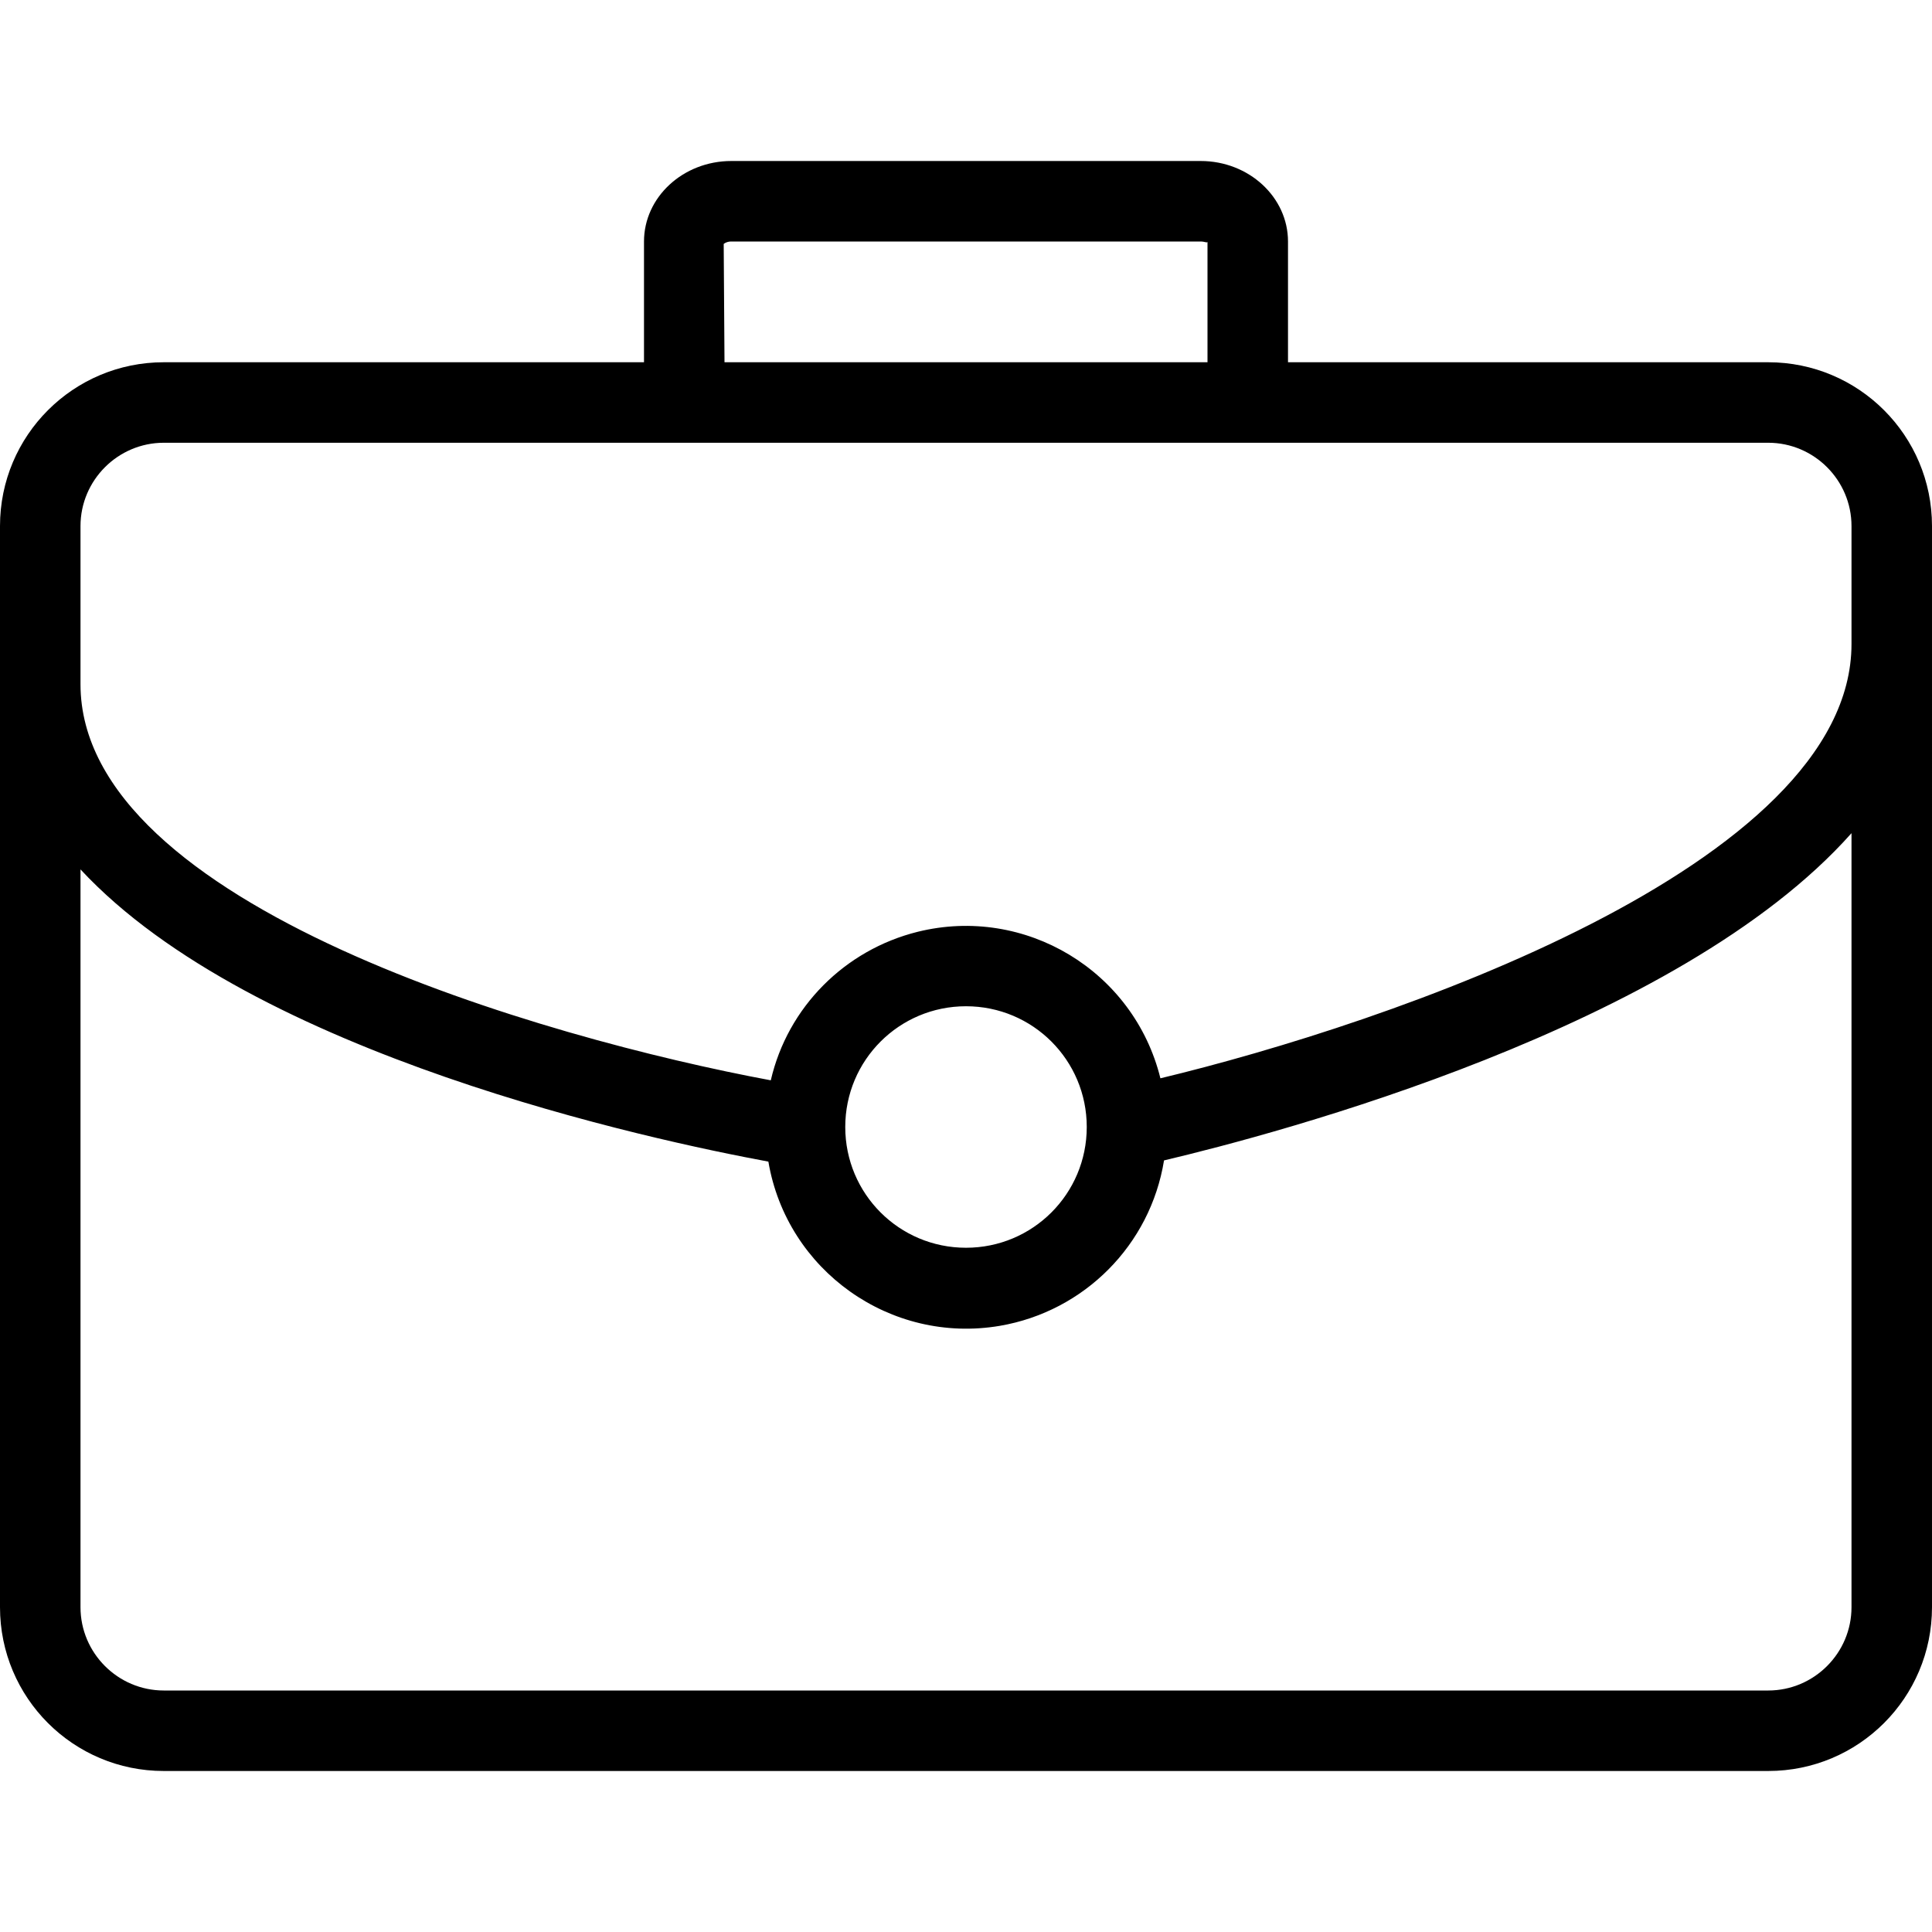
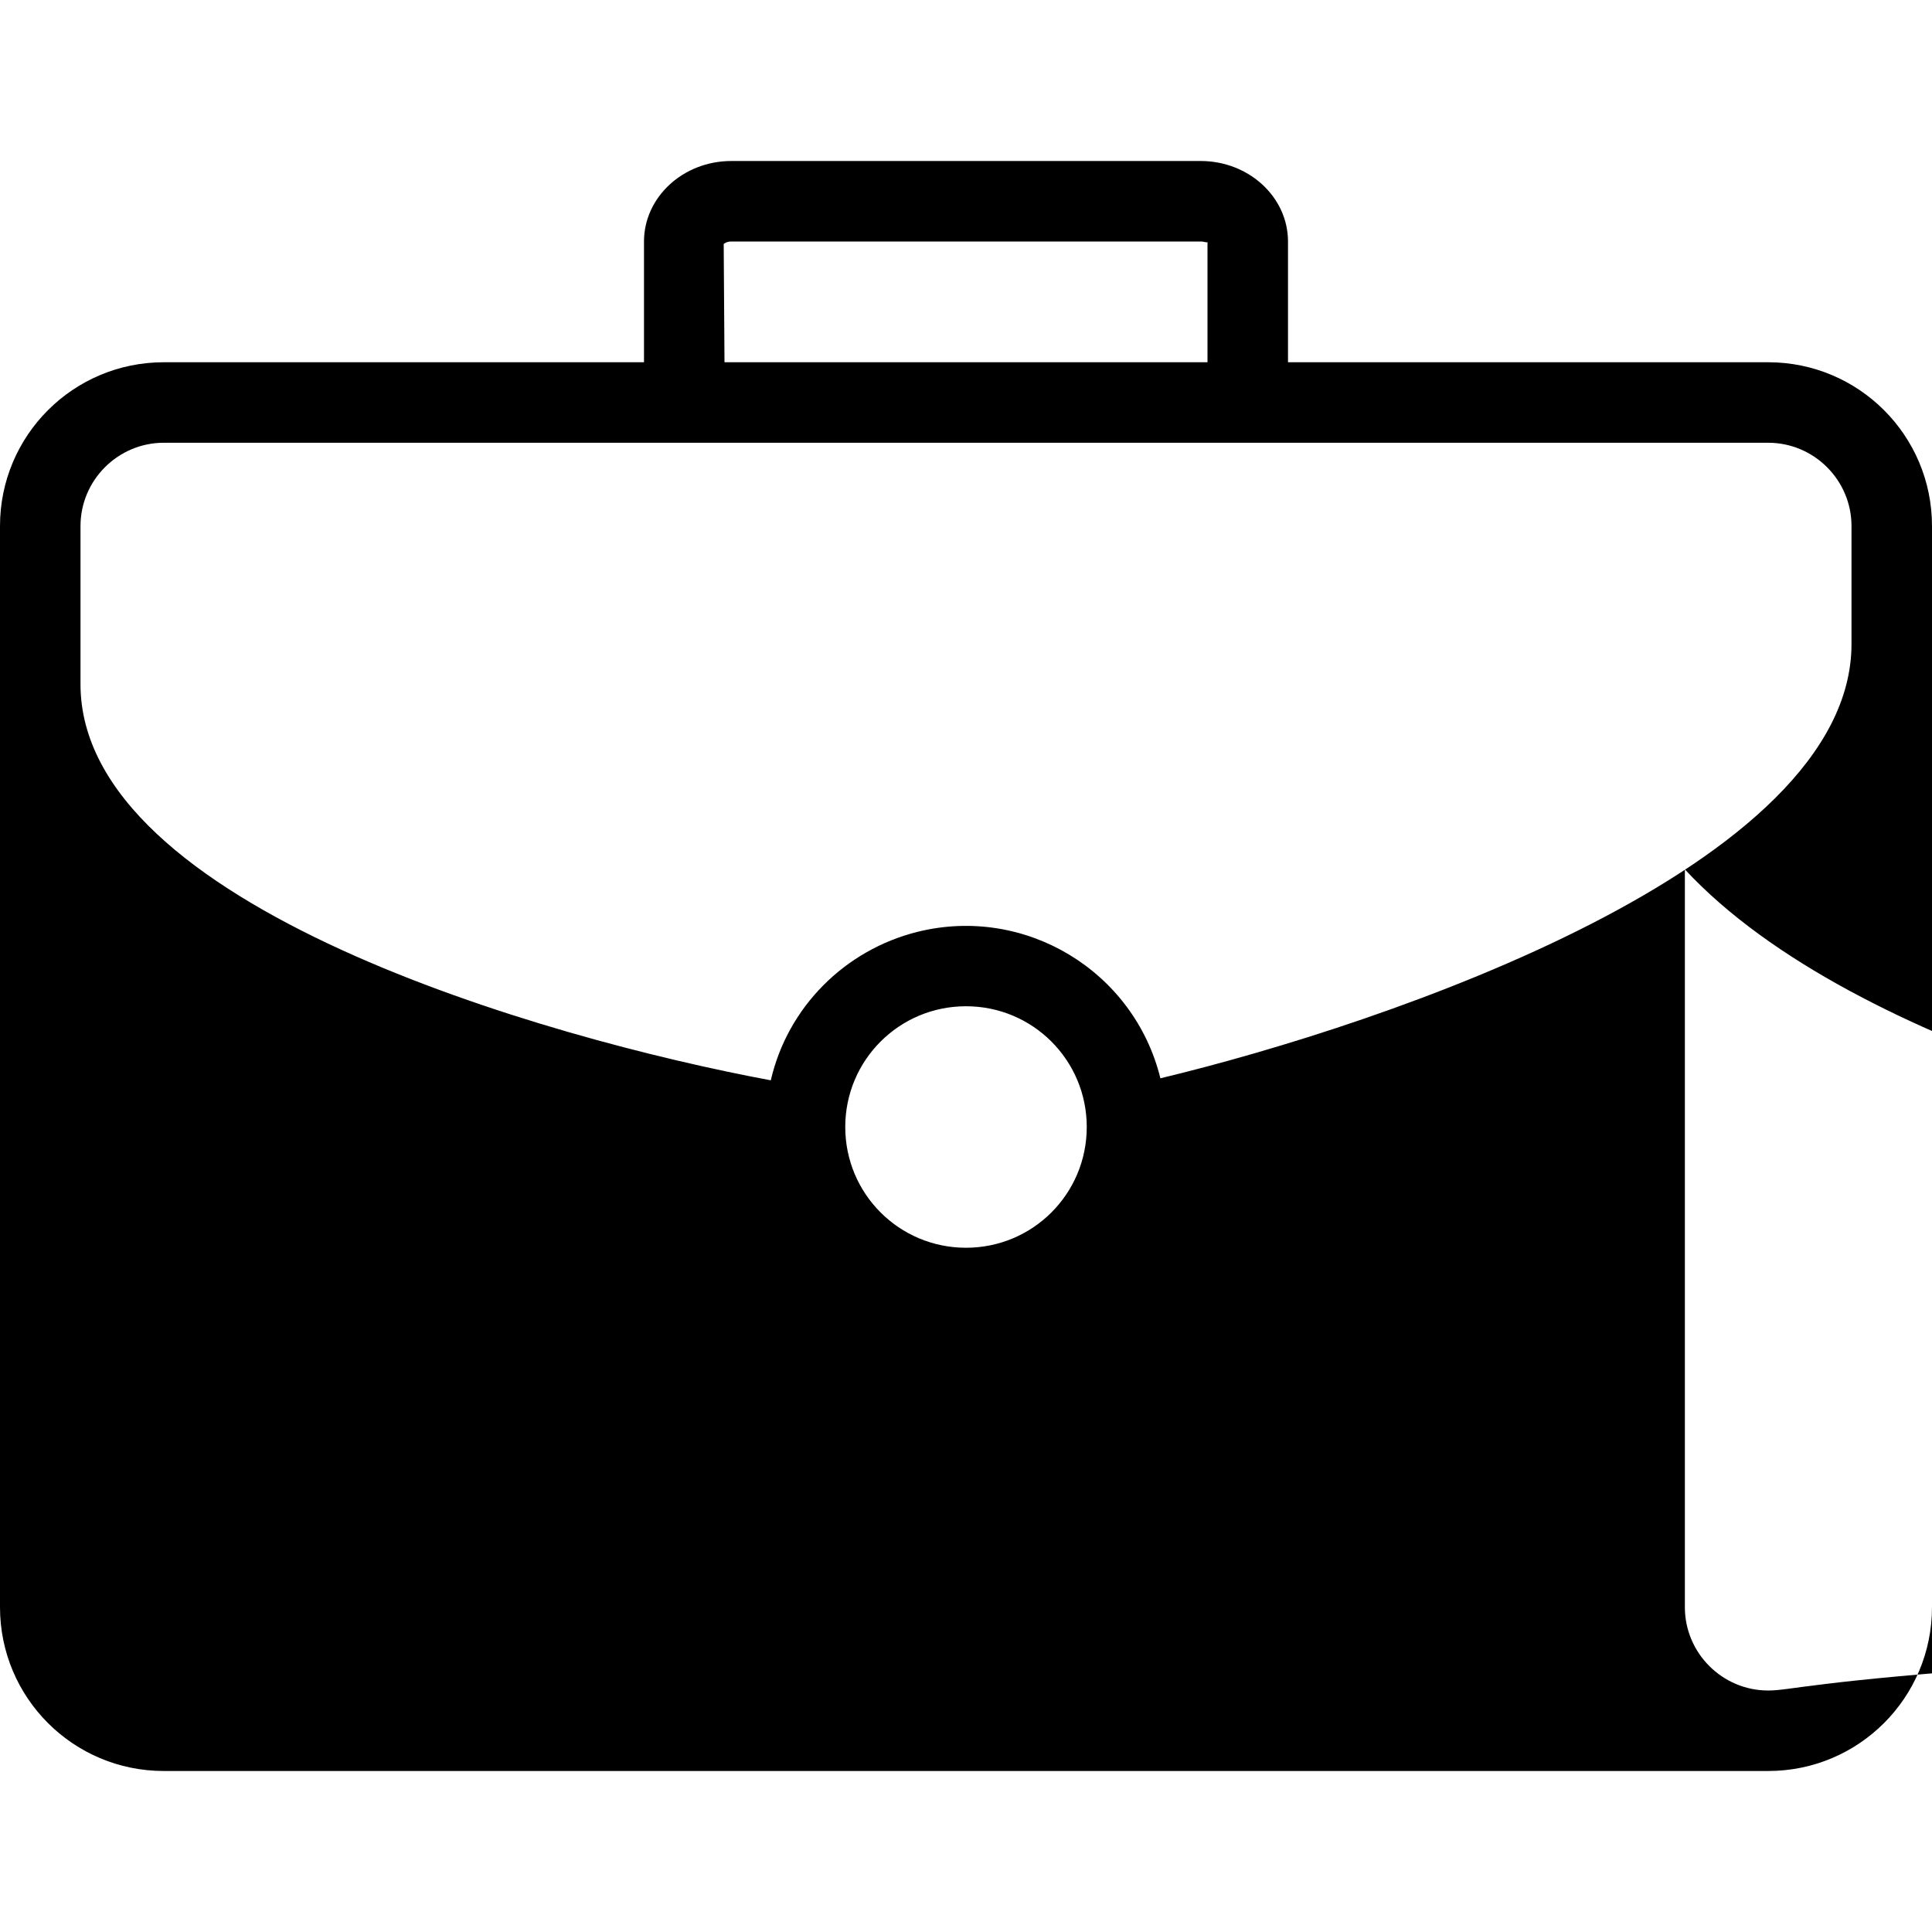
<svg xmlns="http://www.w3.org/2000/svg" fill="#000000" height="800px" width="800px" version="1.1" id="Layer_1" viewBox="0 0 511.999 511.999" xml:space="preserve">
  <g>
    <g>
-       <path d="M468.587,96H341.333V64c0-11.733-10.347-21.333-23.147-21.333H193.813c-12.8,0-23.147,9.6-23.147,21.333v32H43.413    C19.413,96,0,115.413,0,139.412v286.507c0,24,19.413,43.413,43.413,43.413h425.173c24,0,43.413-19.413,43.413-43.413V139.412    C512,115.413,492.587,96,468.587,96z M193.707,64h124.48c1.067,0,1.707,0.427,1.813,0.107V96H192l-0.213-31.36    C192.32,64.213,193.067,64,193.707,64z M468.587,448H43.413c-12.16,0-22.08-9.92-22.08-22.08v-195.52    c45.76,49.28,151.787,71.787,182.293,77.44c4.907,28.907,32.427,48.427,61.333,43.52c22.4-3.84,39.893-21.44,43.52-43.84    c29.76-7.04,136.32-35.093,182.187-86.72v205.12h0.001C490.667,438.08,480.747,448,468.587,448z M224,298.667    c0-17.707,14.293-32,32-32c17.707,0,32,14.293,32,32c0,17.707-14.293,32-32,32C238.293,330.667,224,316.372,224,298.667z     M307.52,285.76c-7.04-28.48-35.84-45.867-64.32-38.827c-19.307,4.8-34.453,19.947-38.933,39.36    C144.64,275.2,21.333,240.107,21.333,181.333v-41.92c0-12.16,9.92-22.08,22.08-22.08h425.173c12.16,0,22.08,9.92,22.08,22.08    v31.254h0.001C490.667,229.547,367.467,271.359,307.52,285.76z" />
+       <path d="M468.587,96H341.333V64c0-11.733-10.347-21.333-23.147-21.333H193.813c-12.8,0-23.147,9.6-23.147,21.333v32H43.413    C19.413,96,0,115.413,0,139.412v286.507c0,24,19.413,43.413,43.413,43.413h425.173c24,0,43.413-19.413,43.413-43.413V139.412    C512,115.413,492.587,96,468.587,96z M193.707,64h124.48c1.067,0,1.707,0.427,1.813,0.107V96H192l-0.213-31.36    C192.32,64.213,193.067,64,193.707,64z M468.587,448c-12.16,0-22.08-9.92-22.08-22.08v-195.52    c45.76,49.28,151.787,71.787,182.293,77.44c4.907,28.907,32.427,48.427,61.333,43.52c22.4-3.84,39.893-21.44,43.52-43.84    c29.76-7.04,136.32-35.093,182.187-86.72v205.12h0.001C490.667,438.08,480.747,448,468.587,448z M224,298.667    c0-17.707,14.293-32,32-32c17.707,0,32,14.293,32,32c0,17.707-14.293,32-32,32C238.293,330.667,224,316.372,224,298.667z     M307.52,285.76c-7.04-28.48-35.84-45.867-64.32-38.827c-19.307,4.8-34.453,19.947-38.933,39.36    C144.64,275.2,21.333,240.107,21.333,181.333v-41.92c0-12.16,9.92-22.08,22.08-22.08h425.173c12.16,0,22.08,9.92,22.08,22.08    v31.254h0.001C490.667,229.547,367.467,271.359,307.52,285.76z" />
    </g>
  </g>
</svg>